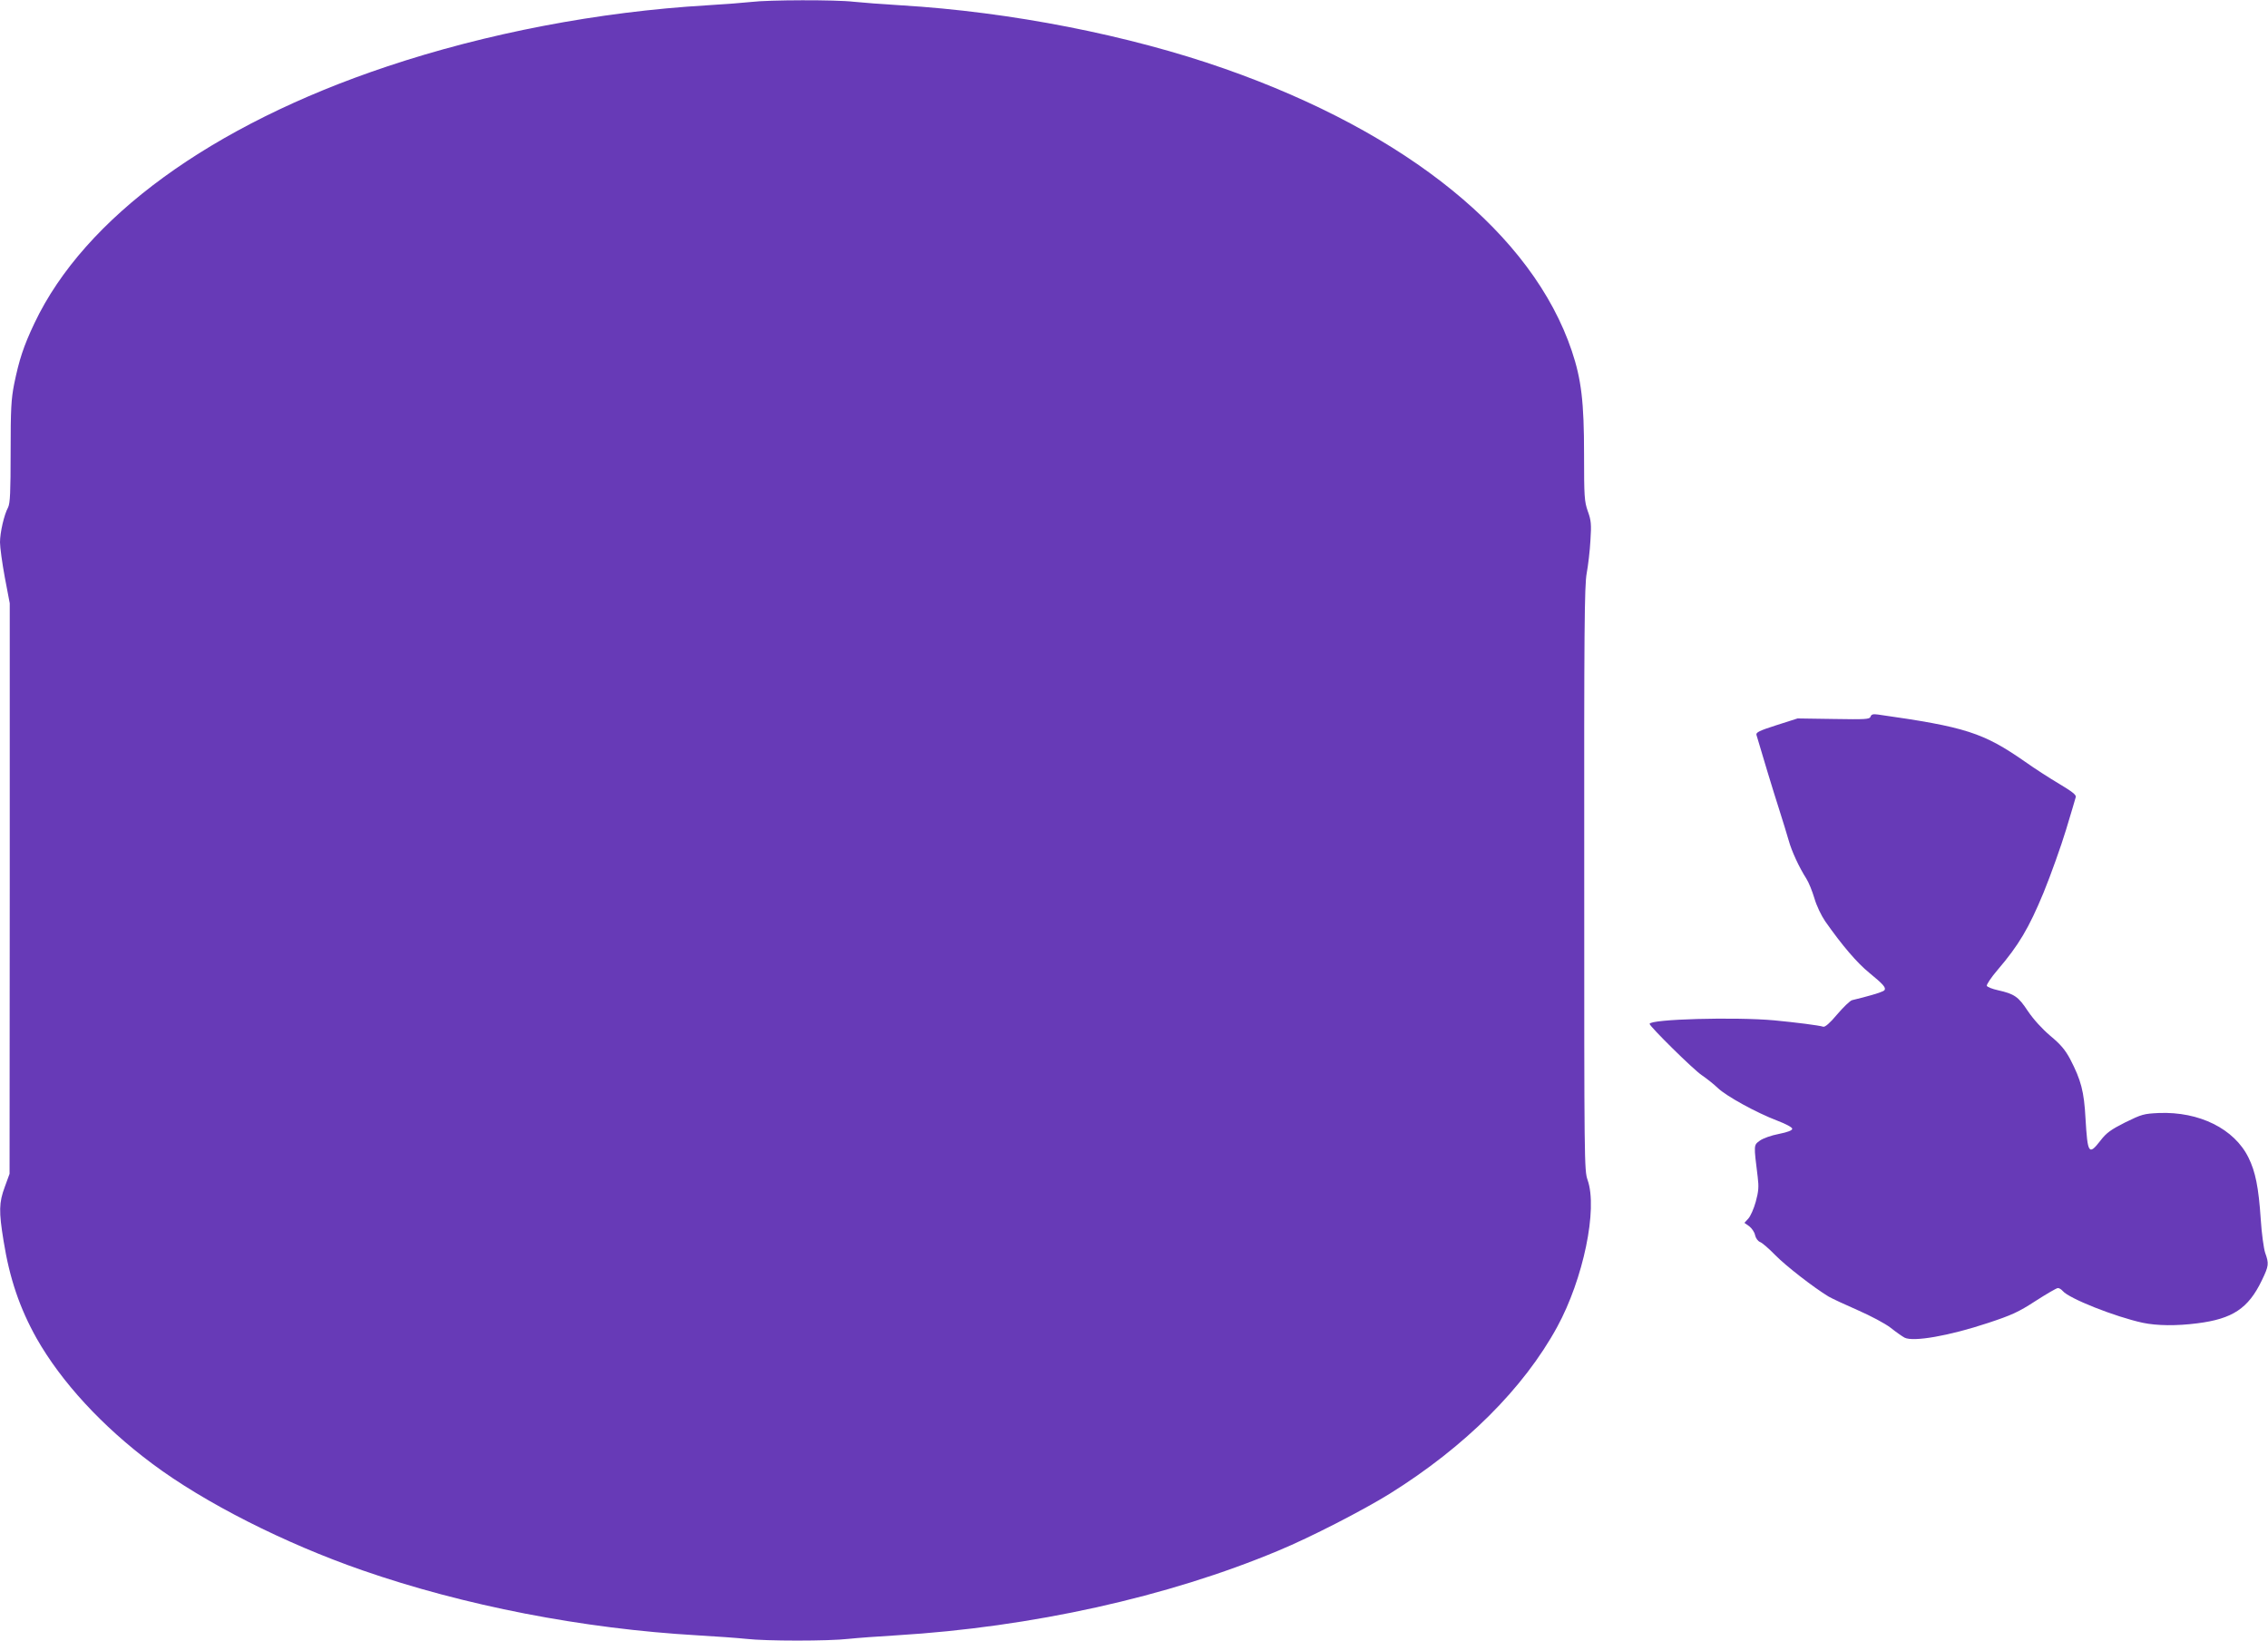
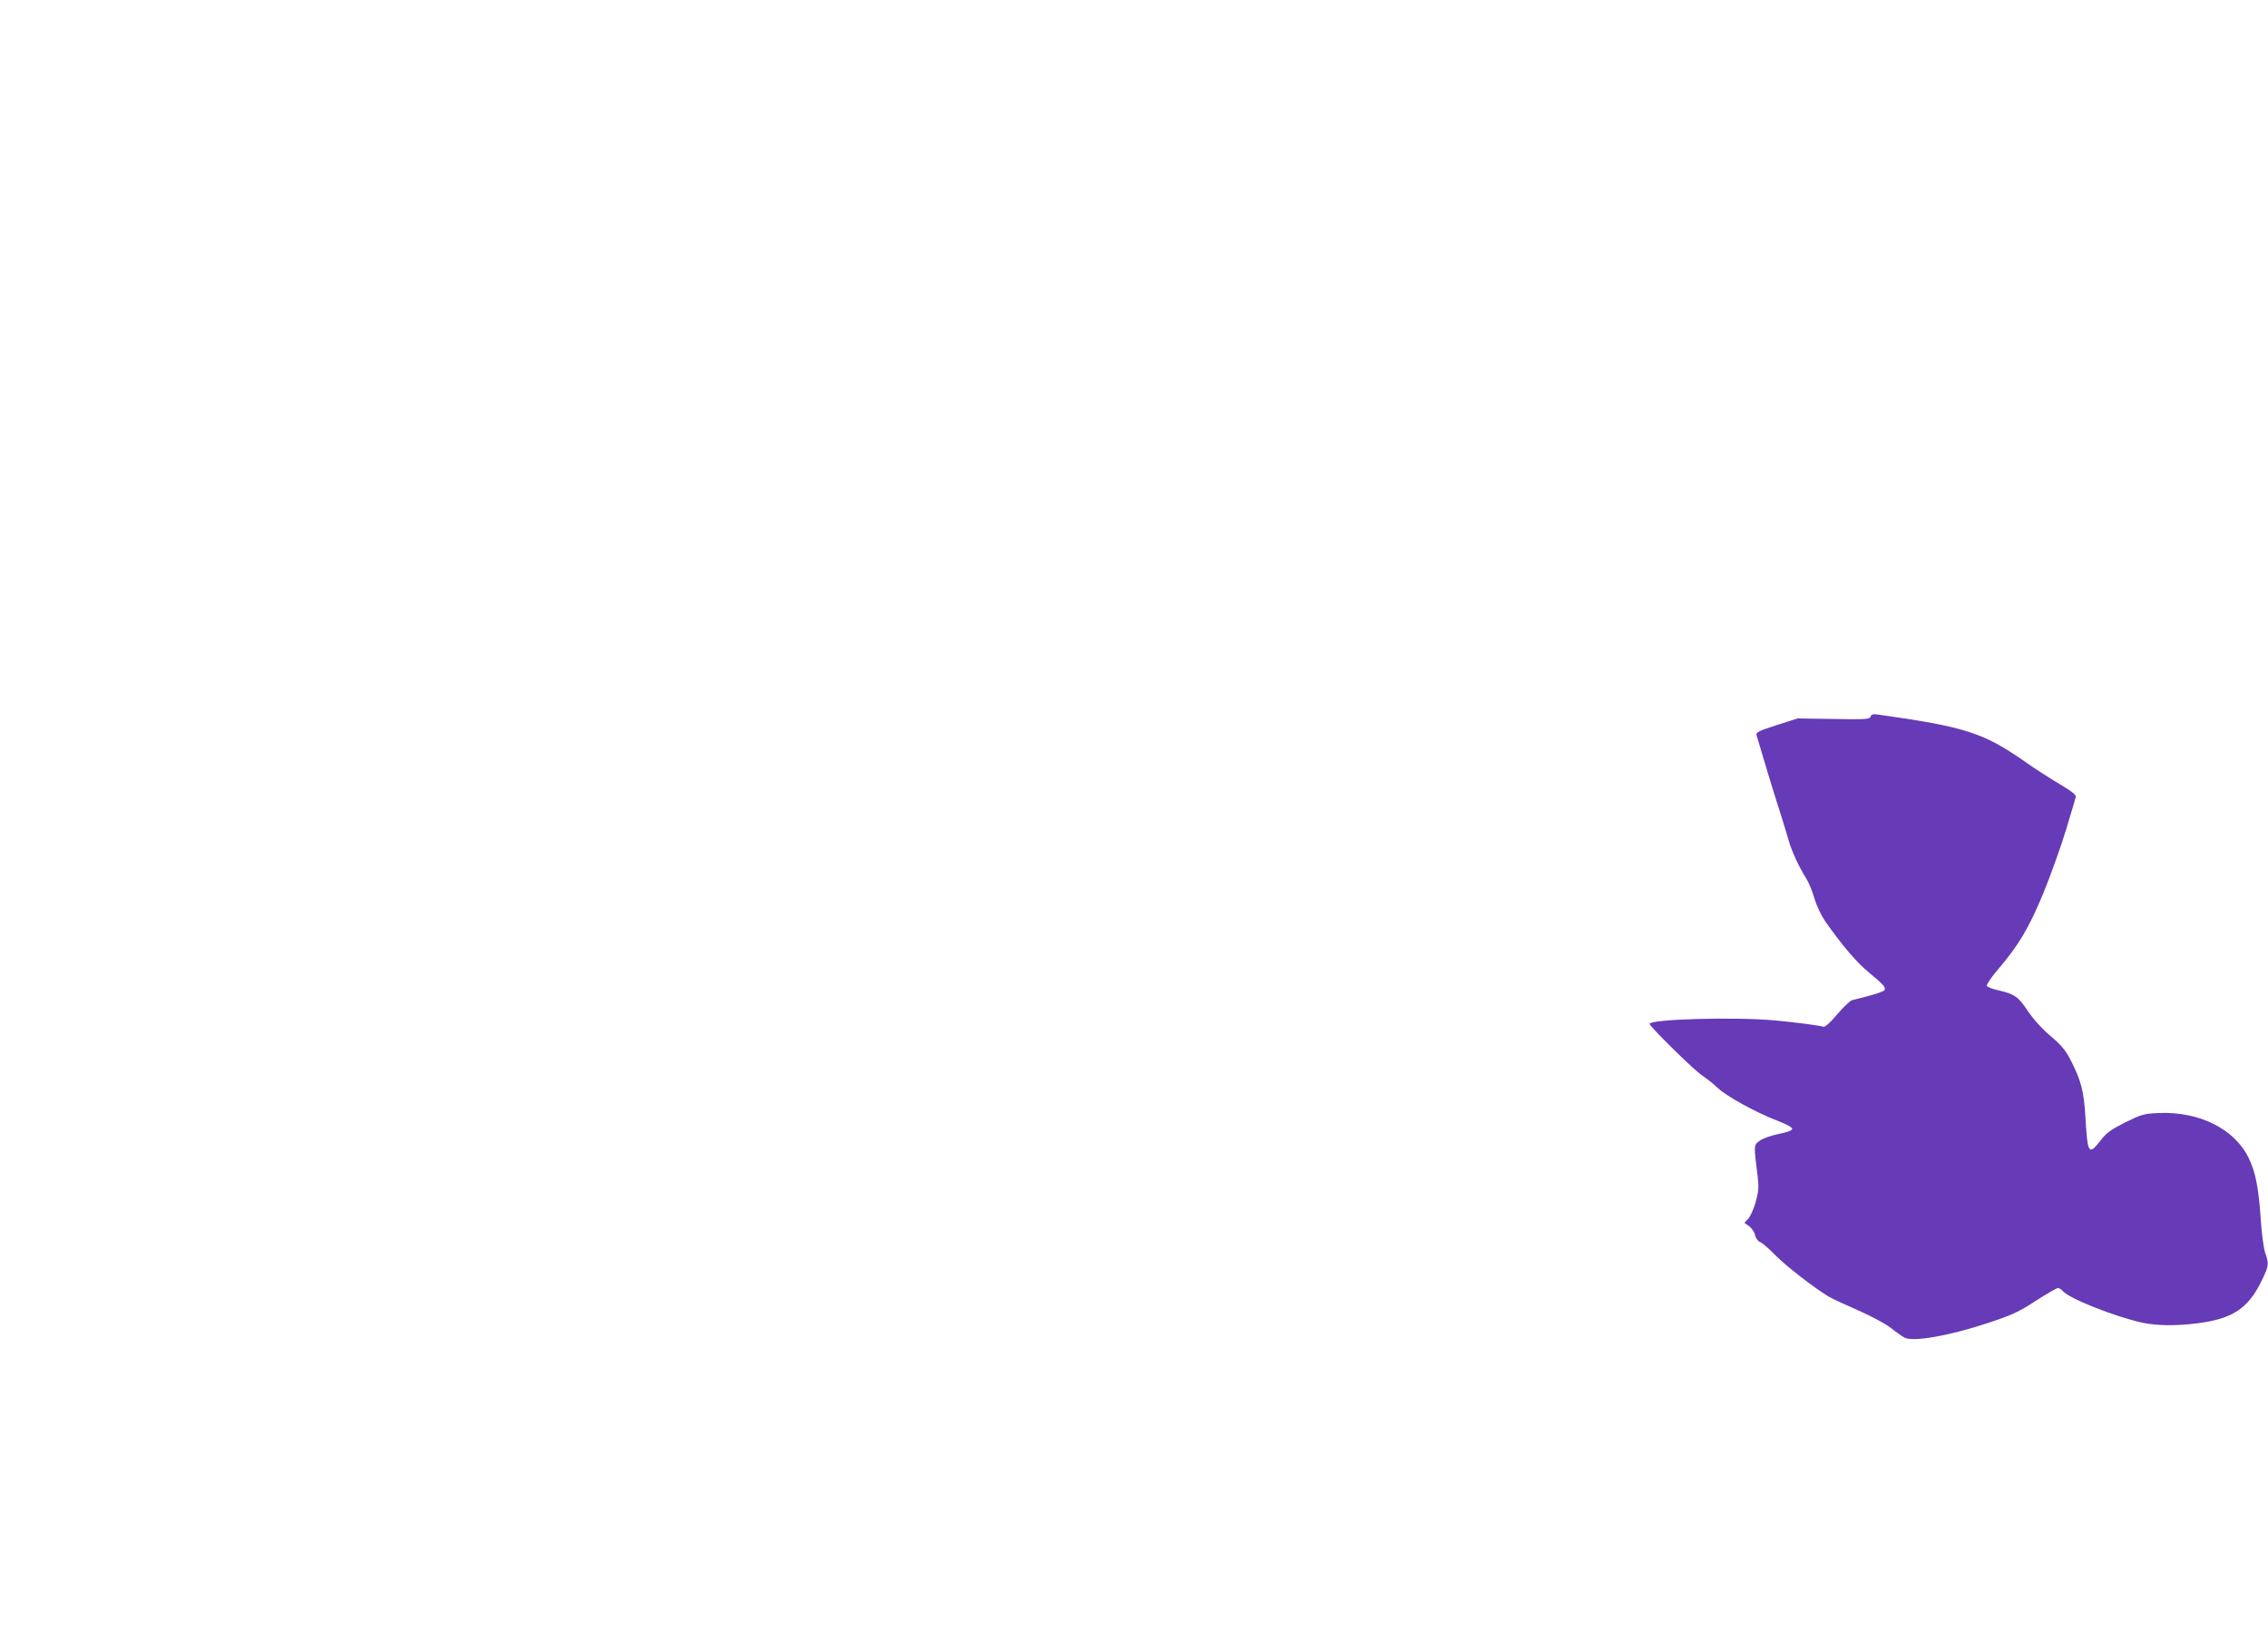
<svg xmlns="http://www.w3.org/2000/svg" version="1.0" width="1280pt" height="926pt" viewBox="0 0 1280 926" preserveAspectRatio="xMidYMid meet">
  <g transform="translate(0,926) scale(0.1,-0.1)" fill="#673ab7" stroke="none">
-     <path d="M4240 9249 c-36 -4 -148 -13 -250 -19 -611 -36 -1246 -158 -1805 -345 -992 -331 -1709 -854 -1991 -1450 -62 -131 -86 -206 -114 -342 -17 -87 -20 -140 -20 -385 0 -226 -3 -288 -14 -311 -23 -42 -46 -143 -46 -198 0 -27 12 -116 27 -197 l28 -147 0 -1610 -1 -1610 -27 -74 c-33 -89 -34 -138 -7 -304 34 -213 91 -380 186 -550 140 -247 371 -498 654 -709 293 -219 744 -448 1185 -601 572 -199 1245 -330 1890 -367 105 -6 229 -15 276 -20 111 -13 467 -13 578 0 47 5 169 14 271 20 761 46 1530 216 2155 478 181 75 476 227 628 321 425 265 756 595 945 941 148 271 230 666 172 830 -19 54 -19 99 -19 1700 -1 1414 1 1656 14 1725 8 44 18 127 21 185 6 91 4 113 -15 165 -19 55 -21 80 -21 321 0 294 -15 422 -69 583 -221 657 -925 1230 -1959 1593 -541 190 -1209 321 -1827 358 -99 6 -219 15 -266 20 -100 12 -484 11 -579 -1z" />
    <path d="M10557 5215 c-6 -15 -27 -16 -209 -13 l-203 3 -119 -38 c-97 -31 -117 -41 -113 -55 26 -90 96 -321 127 -417 21 -66 46 -147 55 -179 17 -61 58 -150 100 -216 13 -20 33 -70 45 -110 12 -42 39 -98 61 -130 96 -137 180 -235 249 -291 77 -63 95 -83 86 -97 -5 -8 -43 -21 -123 -42 -21 -5 -48 -12 -60 -15 -12 -3 -50 -40 -85 -81 -40 -48 -68 -72 -78 -69 -25 8 -152 24 -277 36 -219 20 -703 7 -703 -20 0 -14 249 -260 295 -290 28 -19 68 -51 90 -72 48 -46 217 -139 335 -184 50 -19 85 -38 85 -46 0 -9 -25 -19 -75 -29 -43 -8 -90 -25 -108 -38 -35 -26 -35 -20 -12 -205 7 -56 5 -81 -11 -140 -11 -40 -30 -82 -42 -95 l-22 -24 27 -19 c14 -11 30 -33 33 -50 4 -18 16 -34 28 -39 12 -4 51 -38 87 -75 60 -61 216 -182 300 -233 19 -11 94 -46 165 -77 73 -32 154 -75 185 -99 30 -24 66 -49 79 -56 49 -25 251 10 471 83 133 44 171 61 268 124 62 40 119 73 126 73 8 0 19 -7 27 -16 35 -43 296 -146 452 -180 81 -17 192 -18 308 -3 199 25 288 84 364 242 40 83 41 94 19 156 -8 24 -20 110 -25 190 -12 180 -30 268 -69 347 -80 163 -278 261 -506 252 -85 -4 -96 -7 -190 -53 -81 -41 -106 -59 -139 -102 -67 -86 -73 -76 -85 125 -8 151 -25 216 -87 335 -28 52 -53 82 -112 131 -48 41 -94 92 -126 139 -54 82 -76 97 -169 118 -32 7 -60 18 -63 25 -2 7 25 48 62 91 118 138 175 234 258 434 42 103 99 263 127 355 28 93 53 176 55 185 4 12 -20 31 -92 74 -54 32 -141 88 -193 125 -237 165 -336 197 -831 267 -28 4 -38 1 -42 -12z" />
  </g>
</svg>